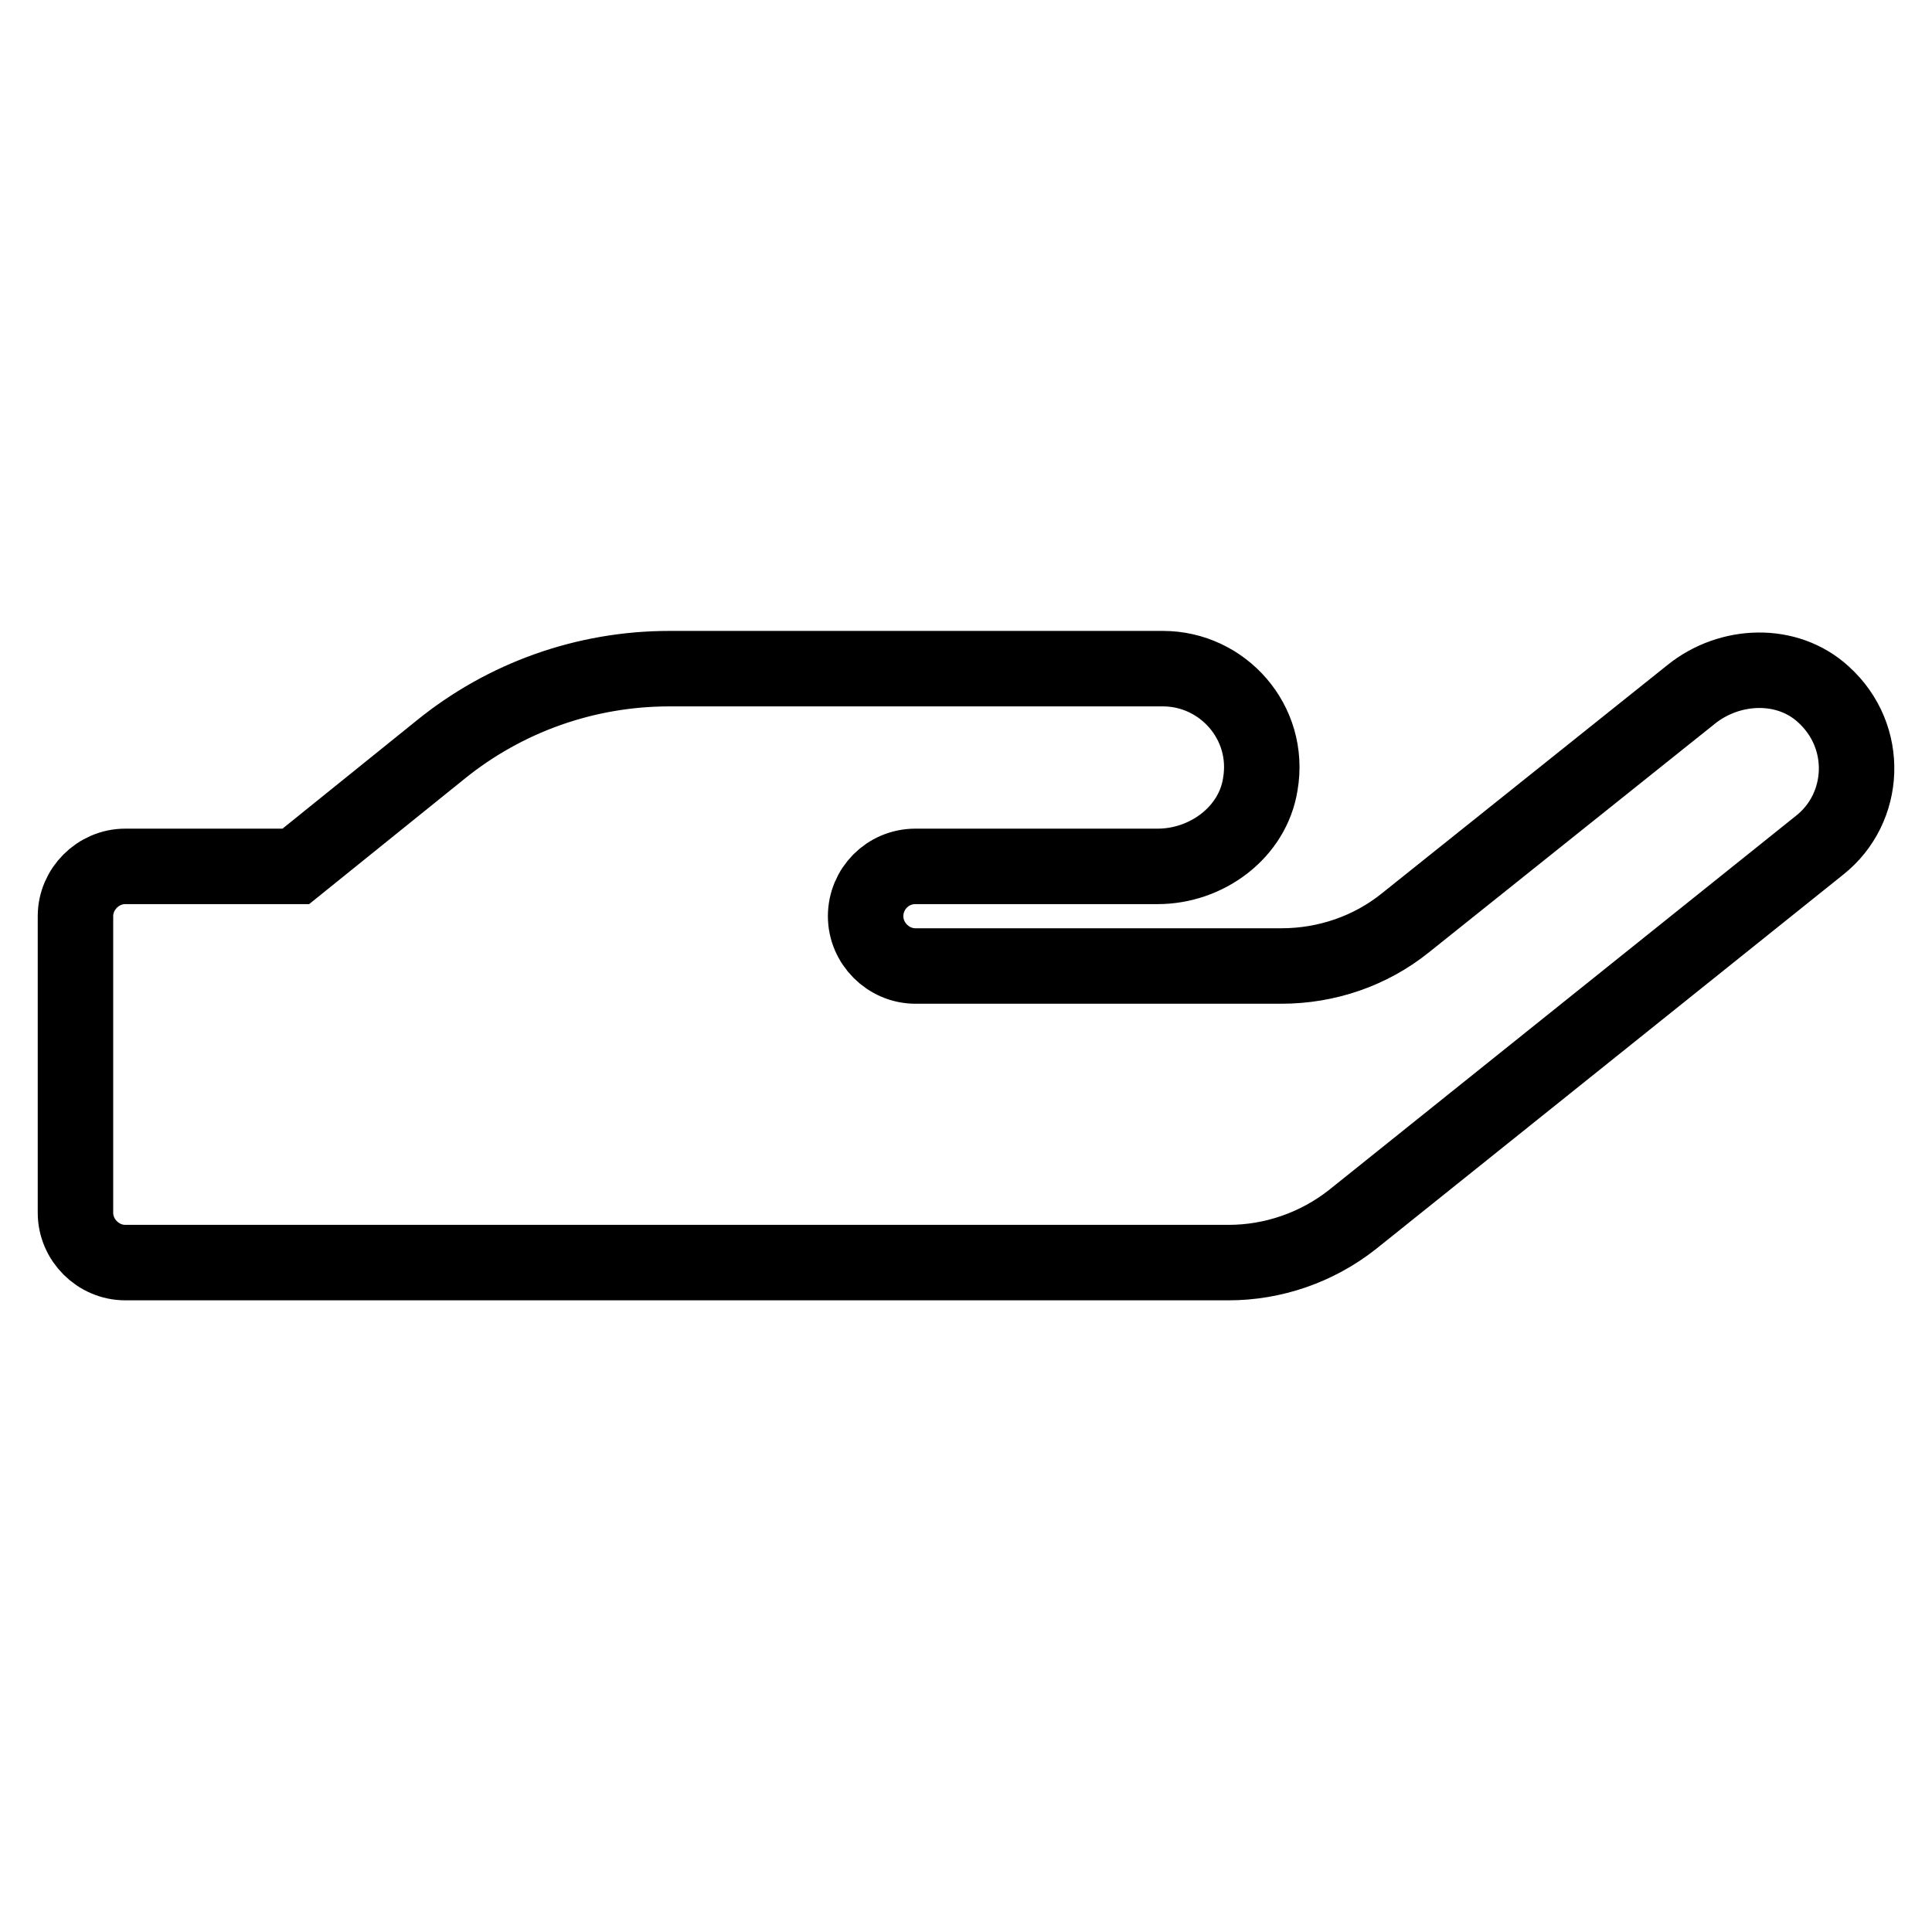
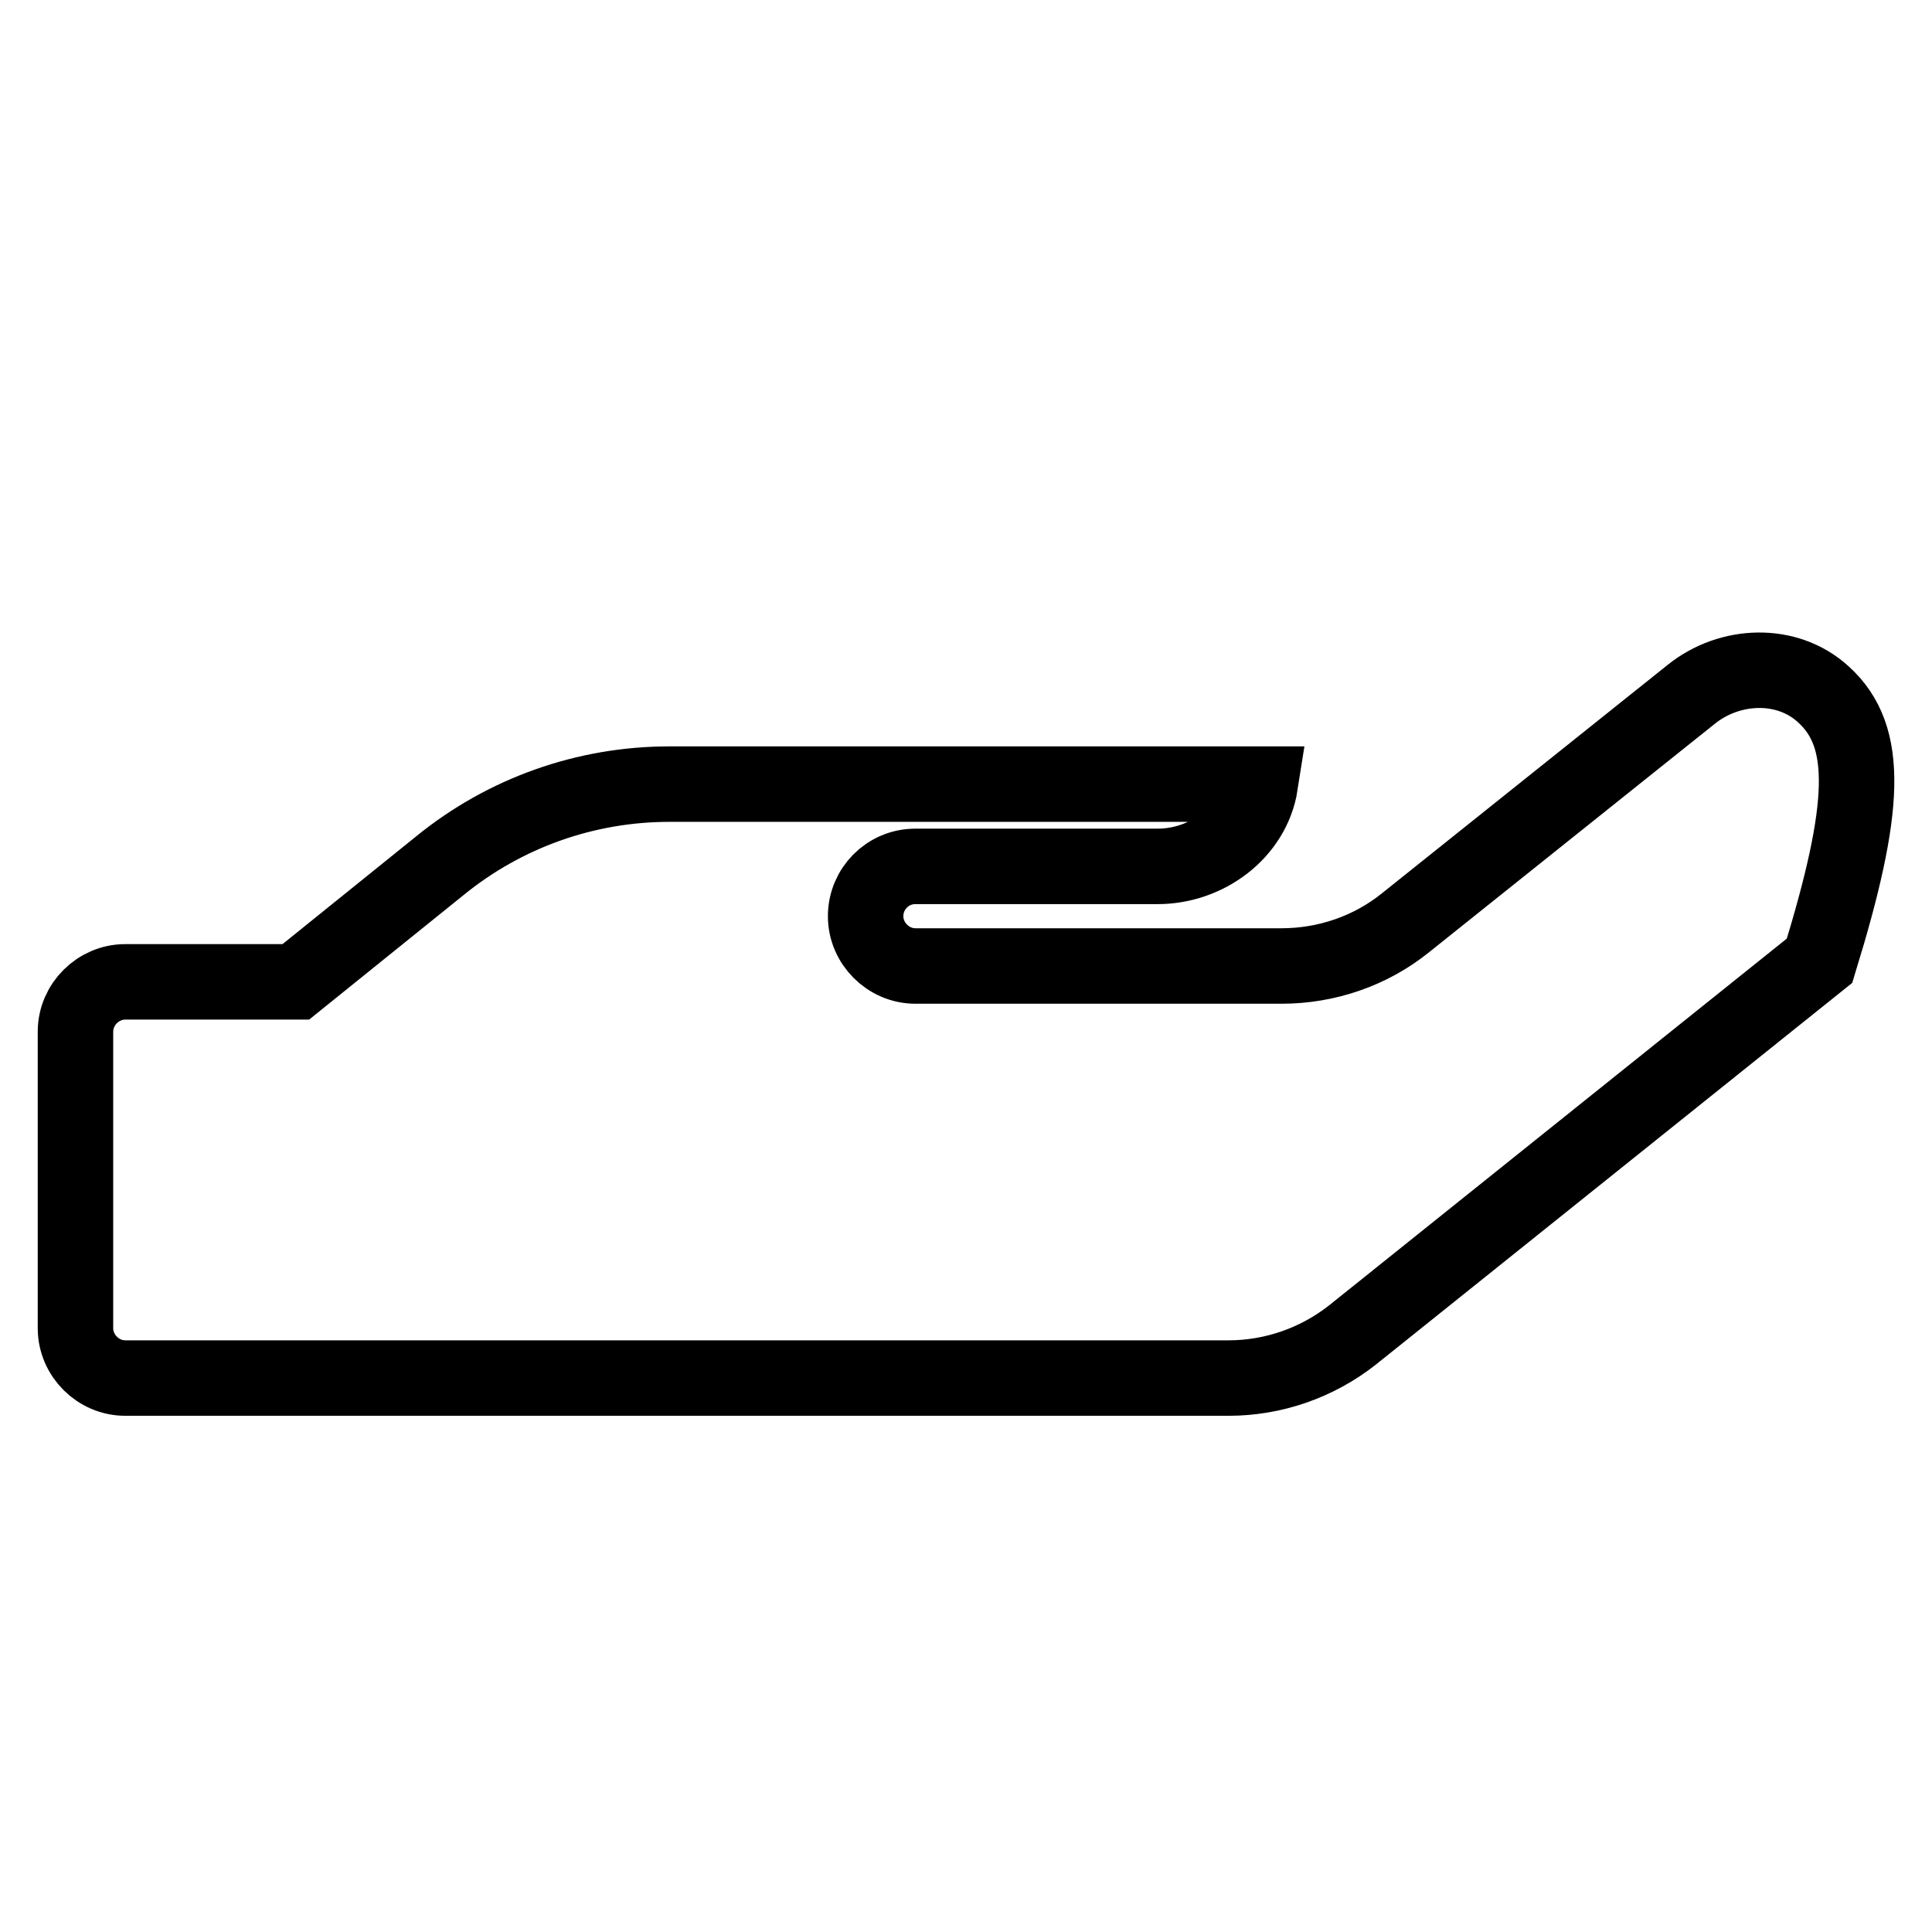
<svg xmlns="http://www.w3.org/2000/svg" version="1.1" x="0px" y="0px" viewBox="0 0 256 256" enable-background="new 0 0 256 256" xml:space="preserve">
  <g>
-     <path stroke-width="10" fill-opacity="0" stroke="#000000" d="M241.6,92c-4.8-4.4-12.4-4.1-17.5,0l-37.9,30.3c-4.6,3.7-10.4,5.7-16.4,5.7h-48.5c-3.6,0-6.6-3-6.6-6.6 c0-3.6,2.9-6.6,6.6-6.6h32.1c6.5,0,12.6-4.5,13.6-10.9c1.4-8.2-5-15.3-12.9-15.3H88.7c-11.1,0-21.8,3.8-30.4,10.8l-19.1,15.4H16.6 c-3.6,0-6.6,3-6.6,6.6v39.3c0,3.6,3,6.6,6.6,6.6h146.2c5.9,0,11.7-2,16.4-5.7l61.9-49.6C247.3,107.1,247.8,97.6,241.6,92z" />
+     <path stroke-width="10" fill-opacity="0" stroke="#000000" d="M241.6,92c-4.8-4.4-12.4-4.1-17.5,0l-37.9,30.3c-4.6,3.7-10.4,5.7-16.4,5.7h-48.5c-3.6,0-6.6-3-6.6-6.6 c0-3.6,2.9-6.6,6.6-6.6h32.1c6.5,0,12.6-4.5,13.6-10.9H88.7c-11.1,0-21.8,3.8-30.4,10.8l-19.1,15.4H16.6 c-3.6,0-6.6,3-6.6,6.6v39.3c0,3.6,3,6.6,6.6,6.6h146.2c5.9,0,11.7-2,16.4-5.7l61.9-49.6C247.3,107.1,247.8,97.6,241.6,92z" />
  </g>
</svg>